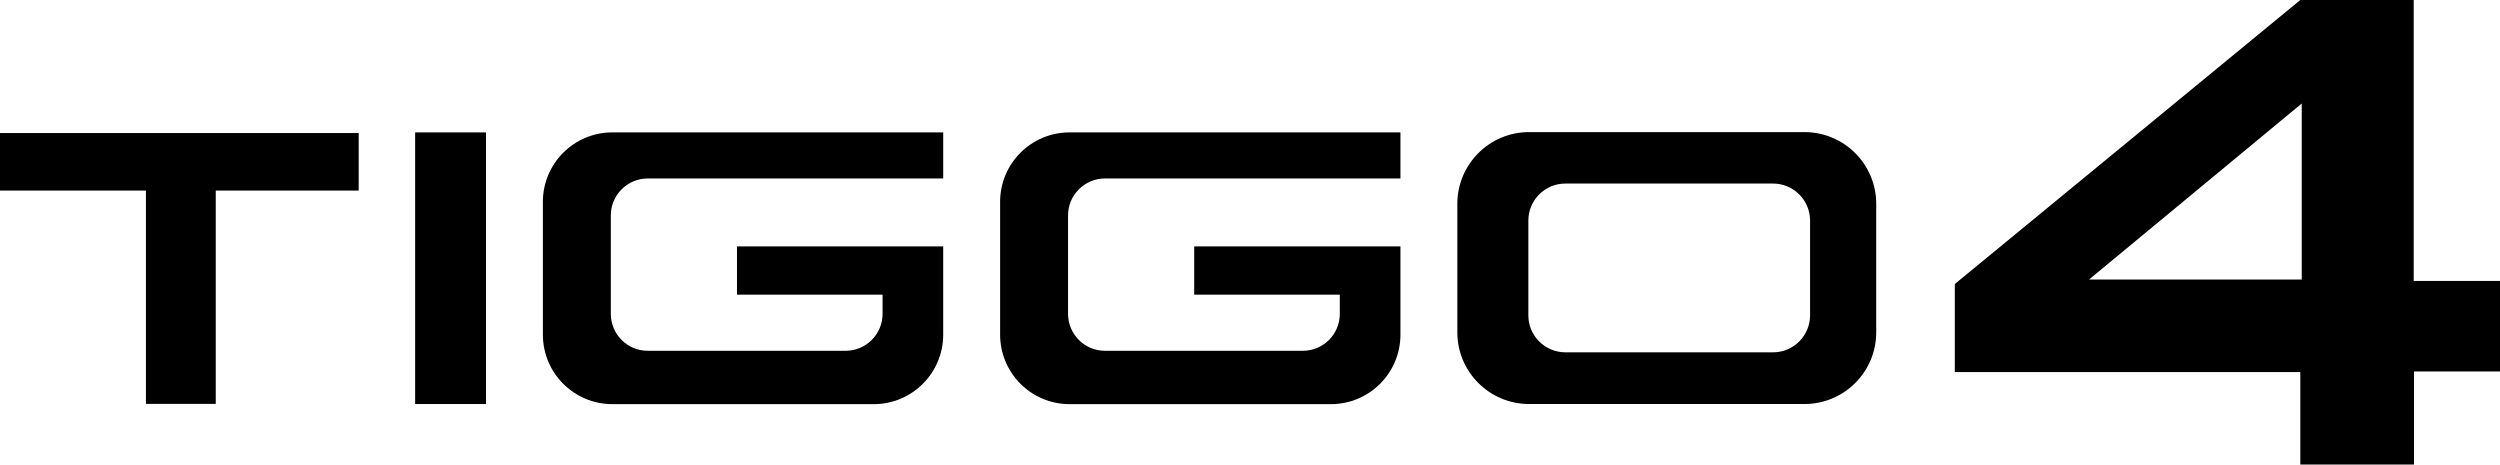
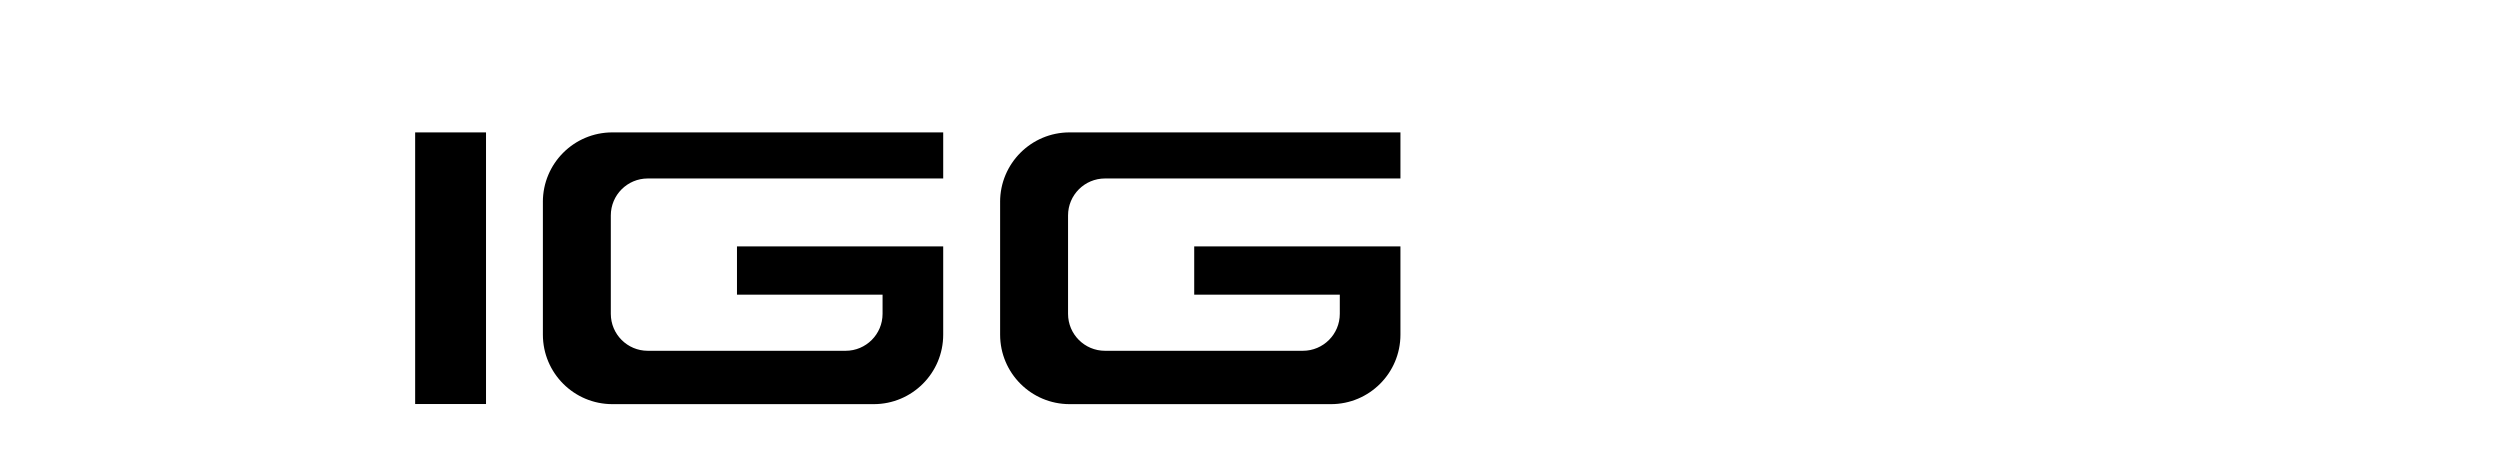
<svg xmlns="http://www.w3.org/2000/svg" id="Layer_1" data-name="Layer 1" viewBox="0 0 1242.2 230.82">
-   <polygon points="0 66.11 0 94.69 72.51 94.69 72.51 200.68 107.2 200.68 107.2 94.69 178.22 94.69 178.22 66.11 0 66.11" />
  <rect x="206.28" y="65.79" width="35.21" height="134.96" />
  <path d="M496.94,100.31v65.98c0,19.07,15.46,34.52,34.52,34.52h129.87c19.07,0,34.52-15.46,34.52-34.52v-43.86h-102.47v24h72.34v9.51c0,10.14-8.22,18.36-18.35,18.36h-98.32c-10.14,0-18.36-8.22-18.36-18.36v-48.9c0-10.14,8.22-18.36,18.36-18.36h146.8v-22.9h-164.4c-19.07,0-34.52,15.46-34.52,34.52" />
  <path d="M269.75,100.31v65.98c0,19.07,15.46,34.52,34.52,34.52h129.87c19.07,0,34.52-15.46,34.52-34.52v-43.86h-102.47v24h72.34v9.51c0,10.14-8.22,18.36-18.36,18.36h-98.31c-10.14,0-18.36-8.22-18.36-18.36v-48.9c0-10.14,8.22-18.36,18.36-18.36h146.8v-22.9h-164.4c-19.07,0-34.52,15.46-34.52,34.52" />
-   <path d="M896.62,65.64h-136.86c-19.68,0-35.64,15.96-35.64,35.64v63.83c0,19.68,15.96,35.64,35.64,35.64h136.86c19.68,0,35.64-15.96,35.64-35.64v-63.83c0-19.68-15.96-35.64-35.64-35.64M899.39,156.66c0,10.16-8.24,18.4-18.4,18.4h-103.18c-10.16,0-18.4-8.24-18.4-18.4v-47.06c0-10.16,8.24-18.4,18.4-18.4h103.18c10.16,0,18.4,8.24,18.4,18.4v47.06Z" />
-   <path d="M1199.32,139.58V0h-56.34l-171.68,141.13v43.73h171.68v45.97h56.48v-46.25h42.74v-44.99h-42.88ZM1143.68,138.88h-105.67l105.67-87.45v87.45Z" />
</svg>